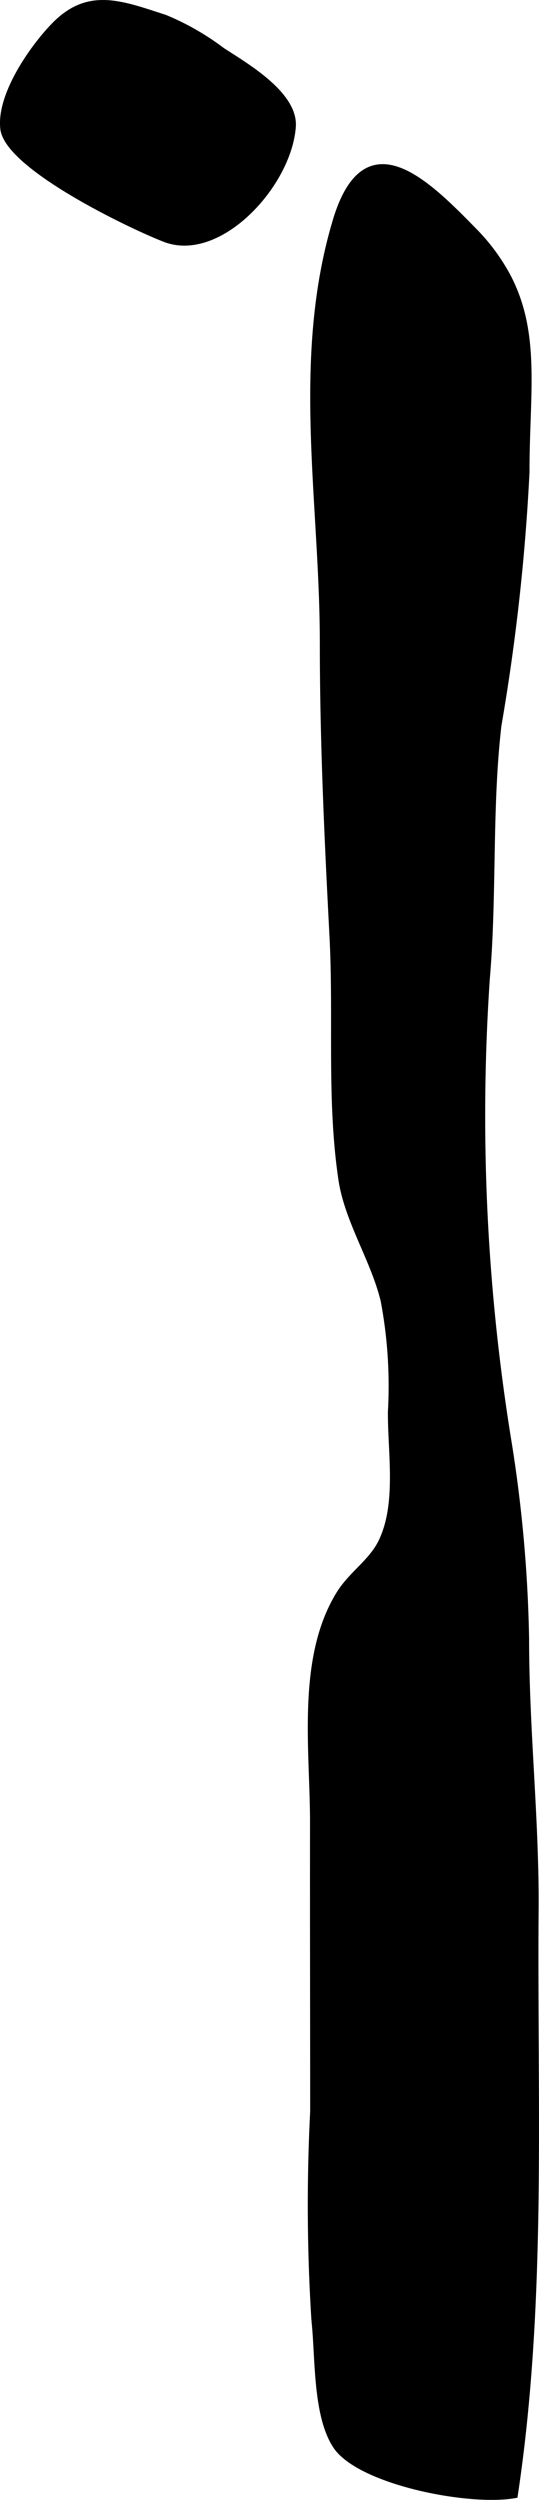
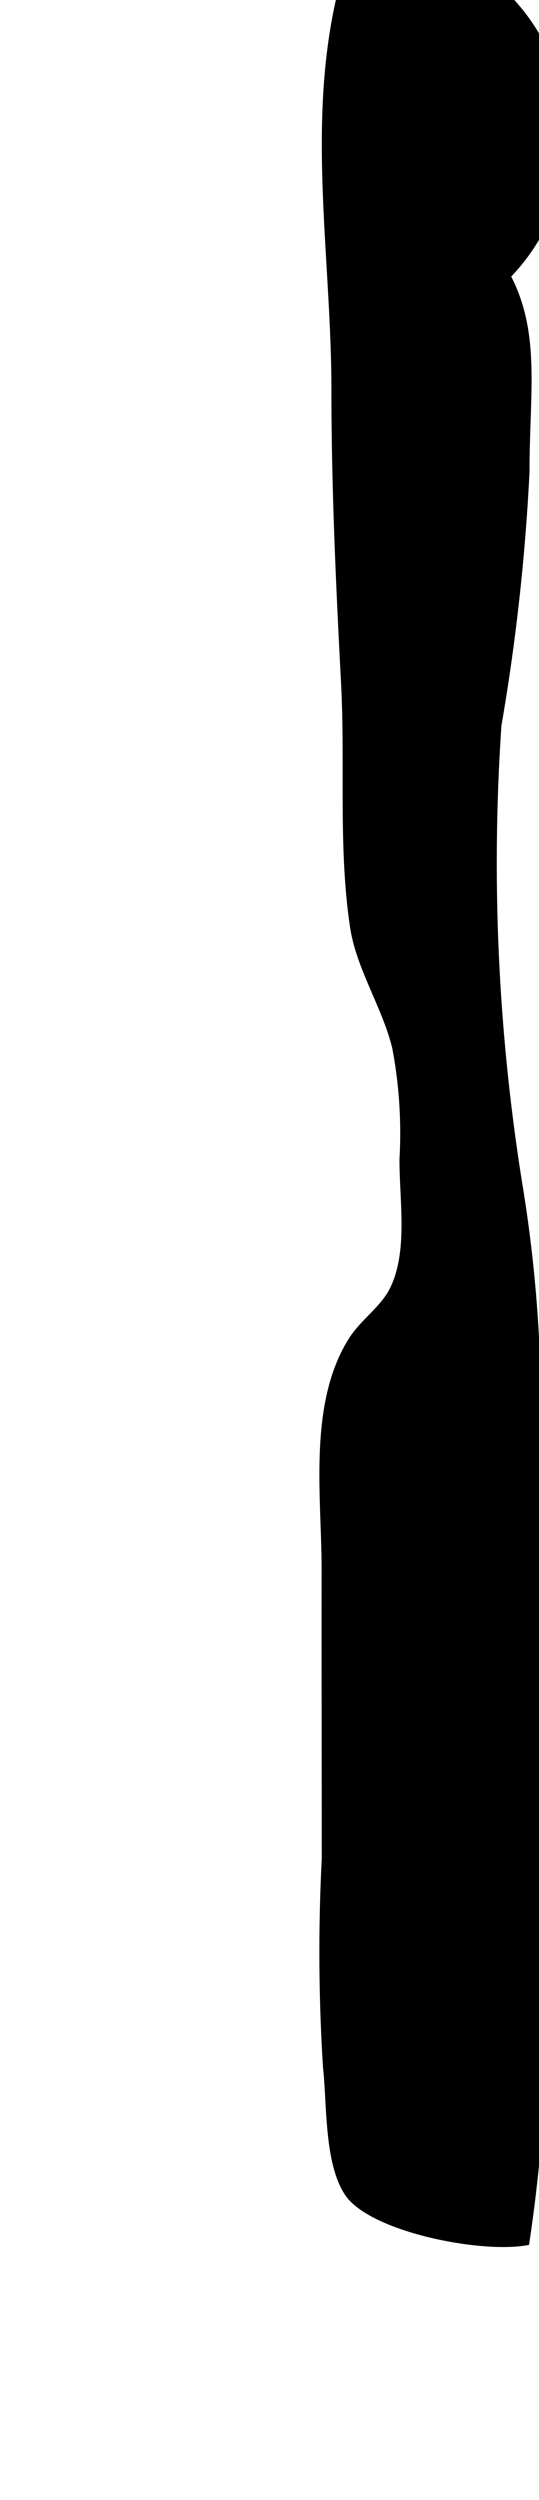
<svg xmlns="http://www.w3.org/2000/svg" version="1.1" width="5.513mm" height="25.542mm" viewBox="0 0 15.628 72.404">
  <defs>
    <style type="text/css">
      .a {
        stroke: #000;
        stroke-miterlimit: 10;
        stroke-width: 0.15px;
      }
    </style>
  </defs>
-   <path class="a" d="M14.731,7.996c.88,1.674.543,3.407.547,5.674a60.955,60.955,0,0,1-.814,7.34c-.279,2.395-.129,4.912-.336,7.323a58.779,58.779,0,0,0,.611,13.318,40.209,40.209,0,0,1,.527,5.818c0,2.647.296,5.241.275,7.847-.044,5.666.239,11.376-.604,16.961-1.353.243-4.535-.397-5.212-1.435-.588-.895-.503-2.589-.62-3.635a52.936,52.936,0,0,1-.037-6.047c0-2.792-.008-5.585-.004-8.385,0-2.11-.397-4.774.778-6.643.357-.561.929-.908,1.208-1.489.527-1.094.264-2.574.272-3.755a13.275,13.275,0,0,0-.211-3.222c-.287-1.182-1.045-2.306-1.224-3.504-.345-2.318-.134-4.697-.26-7.07-.149-2.847-.279-5.638-.279-8.499-.004-4.091-.827-8.197.377-12.211.875-2.9,2.658-1.104,4.013.278A5.791,5.791,0,0,1,14.731,7.996Z" />
-   <path class="a" d="M.084,3.73c-.114-.971.838-2.34,1.471-2.993.997-1.034,1.949-.65,3.23-.235a7.504,7.504,0,0,1,1.661.95c.657.43,2.132,1.268,2.056,2.225-.13,1.688-2.148,3.869-3.729,3.256C3.792,6.555.217,4.841.084,3.73Z" />
+   <path class="a" d="M14.731,7.996c.88,1.674.543,3.407.547,5.674a60.955,60.955,0,0,1-.814,7.34a58.779,58.779,0,0,0,.611,13.318,40.209,40.209,0,0,1,.527,5.818c0,2.647.296,5.241.275,7.847-.044,5.666.239,11.376-.604,16.961-1.353.243-4.535-.397-5.212-1.435-.588-.895-.503-2.589-.62-3.635a52.936,52.936,0,0,1-.037-6.047c0-2.792-.008-5.585-.004-8.385,0-2.11-.397-4.774.778-6.643.357-.561.929-.908,1.208-1.489.527-1.094.264-2.574.272-3.755a13.275,13.275,0,0,0-.211-3.222c-.287-1.182-1.045-2.306-1.224-3.504-.345-2.318-.134-4.697-.26-7.07-.149-2.847-.279-5.638-.279-8.499-.004-4.091-.827-8.197.377-12.211.875-2.9,2.658-1.104,4.013.278A5.791,5.791,0,0,1,14.731,7.996Z" />
</svg>